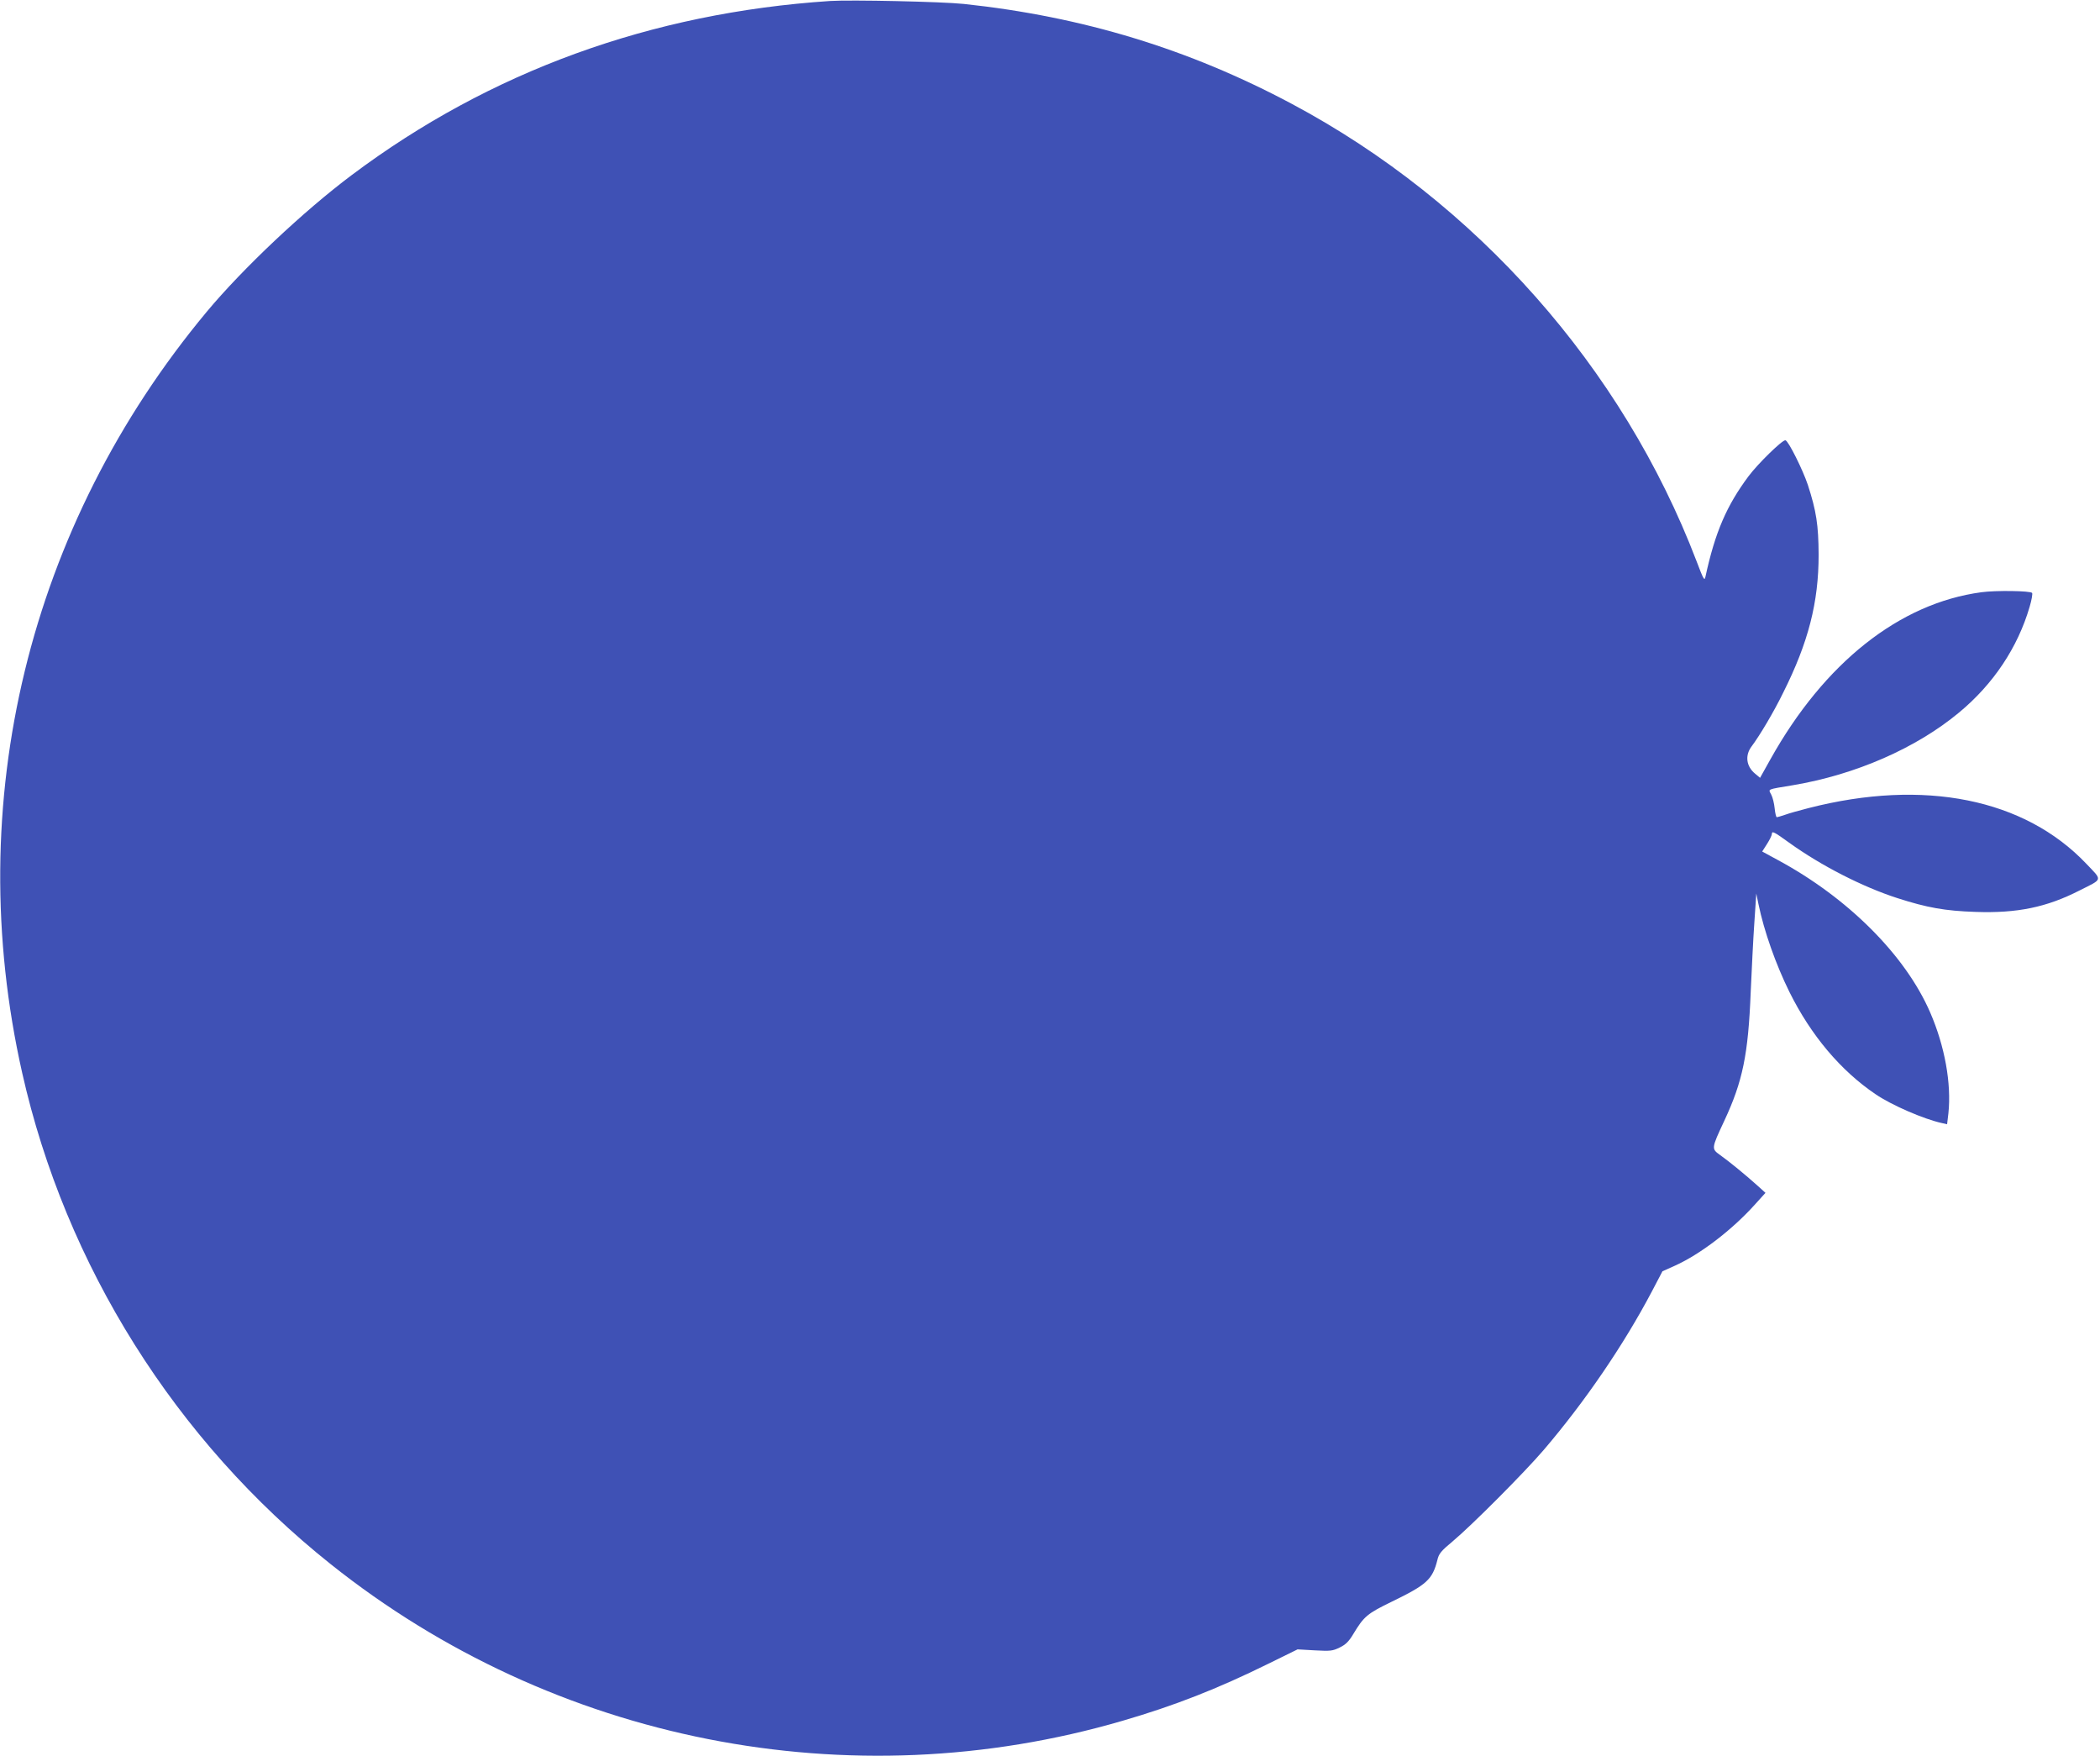
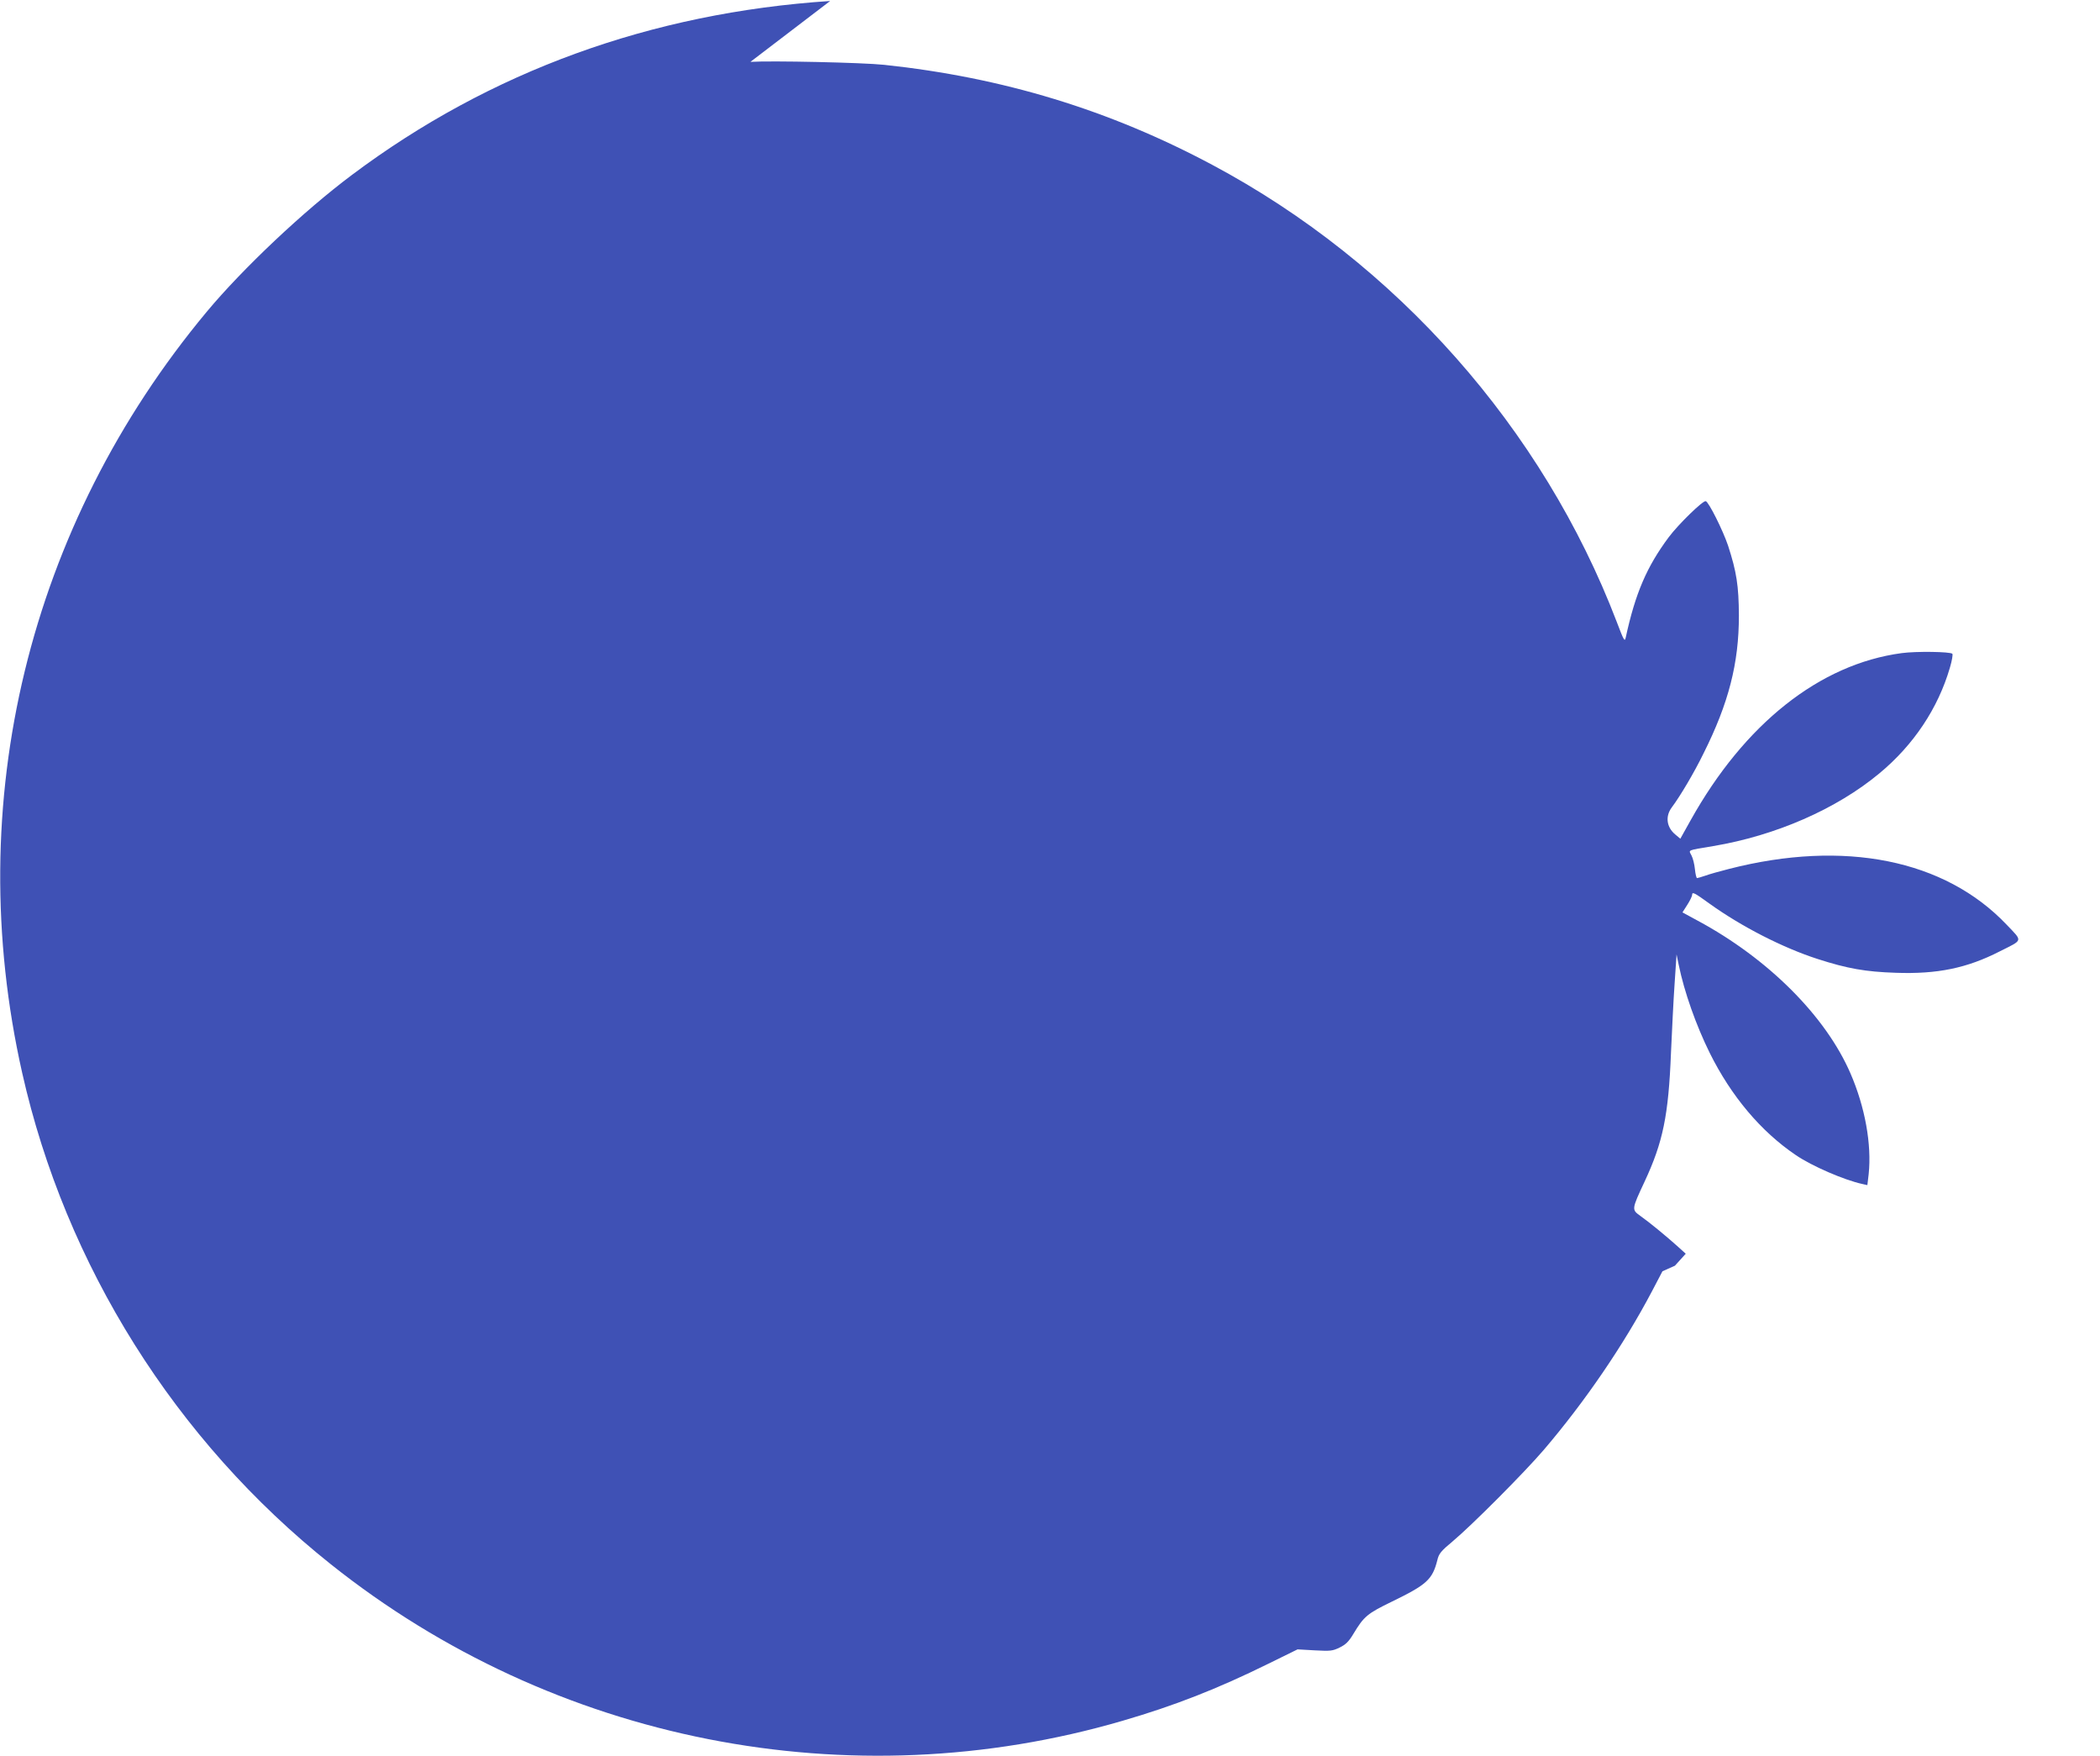
<svg xmlns="http://www.w3.org/2000/svg" version="1.0" width="1280pt" height="1070pt" viewBox="0 0 1280 1070" preserveAspectRatio="xMidYMid meet">
  <g transform="translate(0,1070) scale(0.1,-0.1)" fill="#3f51b5" stroke="none">
-     <path d="M5060 10694 c-1091 -72 -2073 -429 -2915 -1060 -294 -220 -665 -570 -885 -834 -1087 -1305 -1496 -2990 -1125 -4637 264 -1174 934 -2241 1881 -2995 1360 -1084 3164 -1440 4827 -954 316 92 579 195 889 348 l177 87 105 -6 c95 -5 108 -4 151 17 37 18 56 36 84 83 65 108 85 124 235 197 212 103 247 134 277 253 9 39 22 55 93 114 117 98 436 418 556 558 251 294 486 638 658 964 l65 124 76 34 c155 70 348 218 486 371 l66 73 -52 47 c-68 61 -169 144 -224 183 -54 39 -55 38 25 209 112 240 146 403 161 785 6 132 15 321 22 420 l12 180 13 -63 c34 -166 106 -369 189 -537 131 -264 312 -479 525 -623 98 -67 295 -152 405 -176 l31 -7 8 67 c19 181 -22 409 -111 614 -151 349 -502 700 -932 931 l-92 50 30 47 c16 25 29 52 29 60 0 20 14 13 105 -53 196 -141 449 -270 660 -338 180 -58 291 -78 476 -84 253 -9 434 28 635 131 143 72 140 58 41 162 -377 397 -989 520 -1692 340 -55 -14 -120 -32 -144 -41 -24 -8 -47 -15 -51 -15 -4 0 -10 24 -13 54 -3 30 -12 67 -21 84 -18 35 -31 30 132 57 382 64 752 226 1013 443 209 173 358 397 430 644 13 43 19 81 15 85 -13 13 -220 16 -309 4 -499 -67 -958 -430 -1287 -1020 l-62 -111 -31 26 c-53 44 -62 110 -21 165 51 68 137 213 193 328 154 307 216 551 216 841 -1 181 -14 266 -66 426 -31 92 -117 265 -136 271 -16 6 -167 -141 -226 -220 -133 -179 -203 -340 -262 -612 -6 -27 -12 -16 -54 95 -451 1180 -1343 2188 -2467 2787 -626 334 -1275 532 -1999 609 -132 14 -689 26 -815 18z" />
+     <path d="M5060 10694 c-1091 -72 -2073 -429 -2915 -1060 -294 -220 -665 -570 -885 -834 -1087 -1305 -1496 -2990 -1125 -4637 264 -1174 934 -2241 1881 -2995 1360 -1084 3164 -1440 4827 -954 316 92 579 195 889 348 l177 87 105 -6 c95 -5 108 -4 151 17 37 18 56 36 84 83 65 108 85 124 235 197 212 103 247 134 277 253 9 39 22 55 93 114 117 98 436 418 556 558 251 294 486 638 658 964 l65 124 76 34 l66 73 -52 47 c-68 61 -169 144 -224 183 -54 39 -55 38 25 209 112 240 146 403 161 785 6 132 15 321 22 420 l12 180 13 -63 c34 -166 106 -369 189 -537 131 -264 312 -479 525 -623 98 -67 295 -152 405 -176 l31 -7 8 67 c19 181 -22 409 -111 614 -151 349 -502 700 -932 931 l-92 50 30 47 c16 25 29 52 29 60 0 20 14 13 105 -53 196 -141 449 -270 660 -338 180 -58 291 -78 476 -84 253 -9 434 28 635 131 143 72 140 58 41 162 -377 397 -989 520 -1692 340 -55 -14 -120 -32 -144 -41 -24 -8 -47 -15 -51 -15 -4 0 -10 24 -13 54 -3 30 -12 67 -21 84 -18 35 -31 30 132 57 382 64 752 226 1013 443 209 173 358 397 430 644 13 43 19 81 15 85 -13 13 -220 16 -309 4 -499 -67 -958 -430 -1287 -1020 l-62 -111 -31 26 c-53 44 -62 110 -21 165 51 68 137 213 193 328 154 307 216 551 216 841 -1 181 -14 266 -66 426 -31 92 -117 265 -136 271 -16 6 -167 -141 -226 -220 -133 -179 -203 -340 -262 -612 -6 -27 -12 -16 -54 95 -451 1180 -1343 2188 -2467 2787 -626 334 -1275 532 -1999 609 -132 14 -689 26 -815 18z" />
  </g>
</svg>